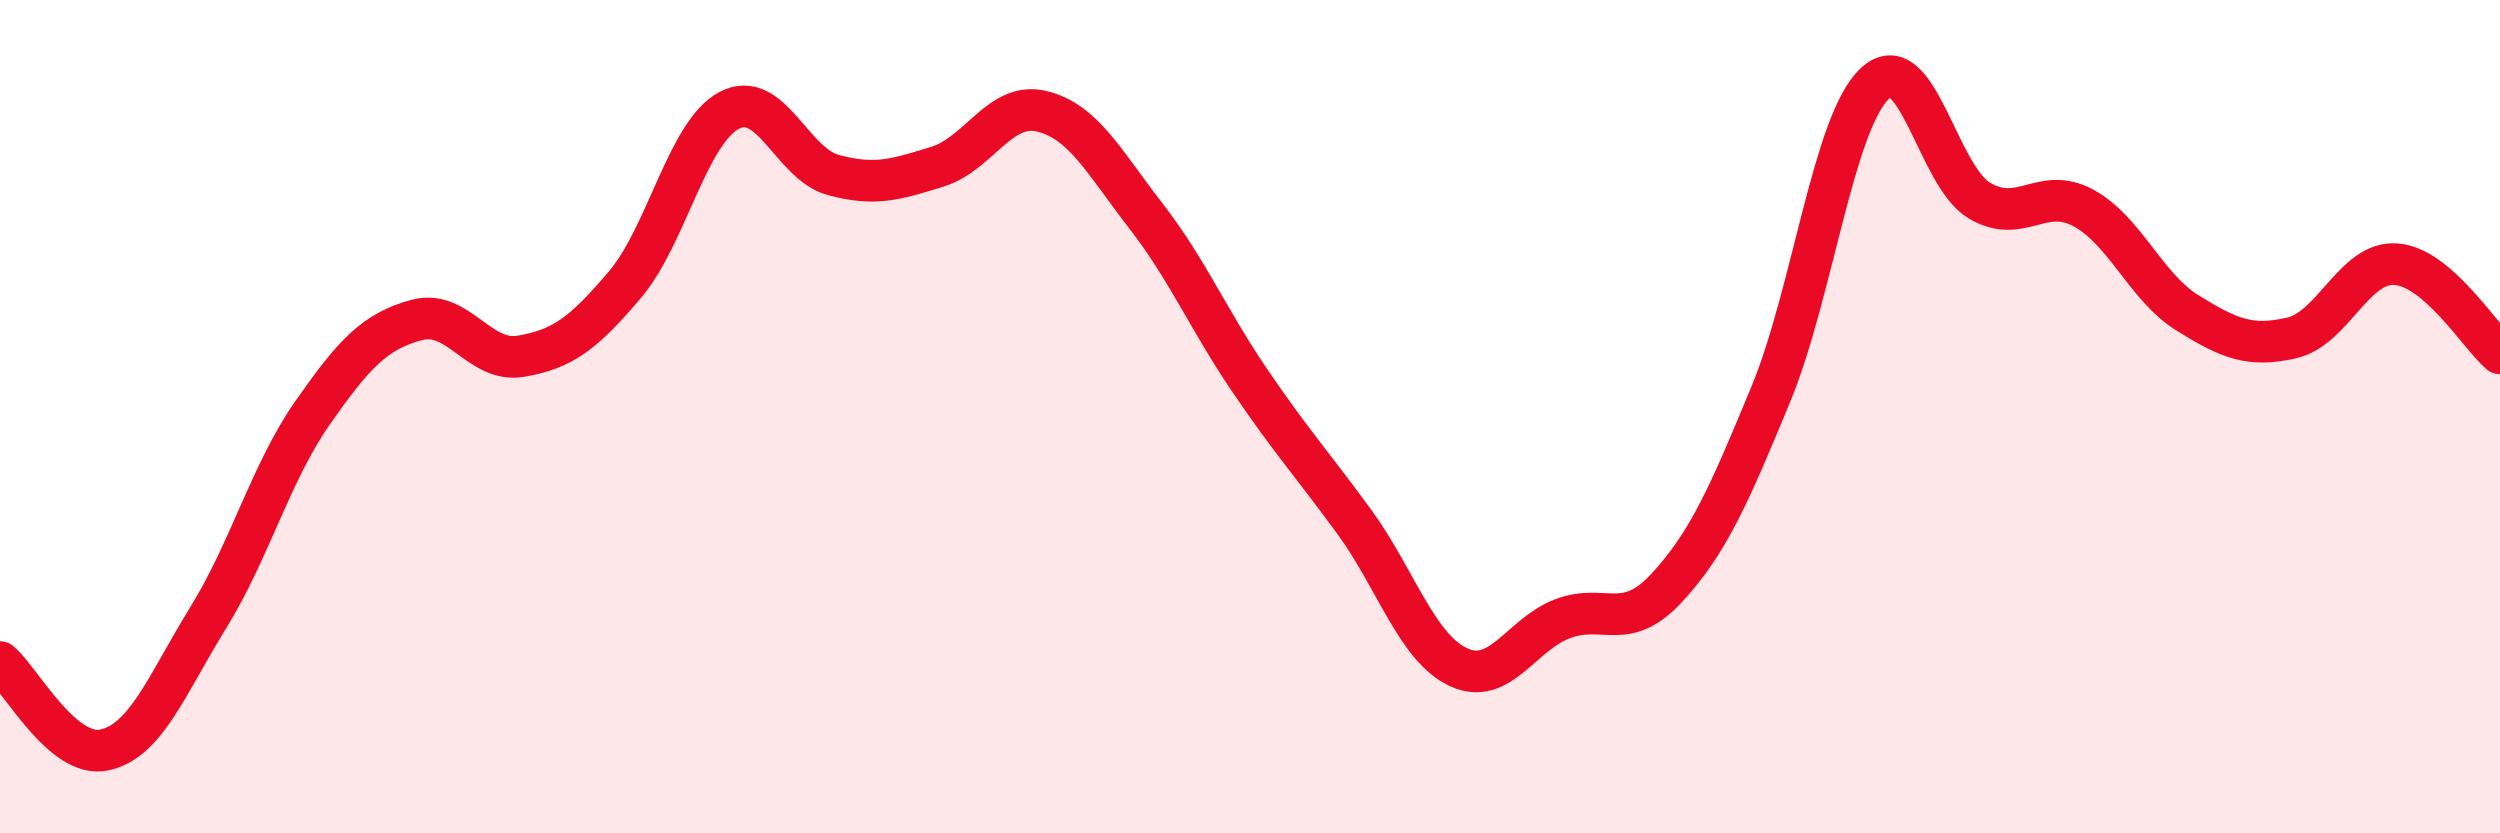
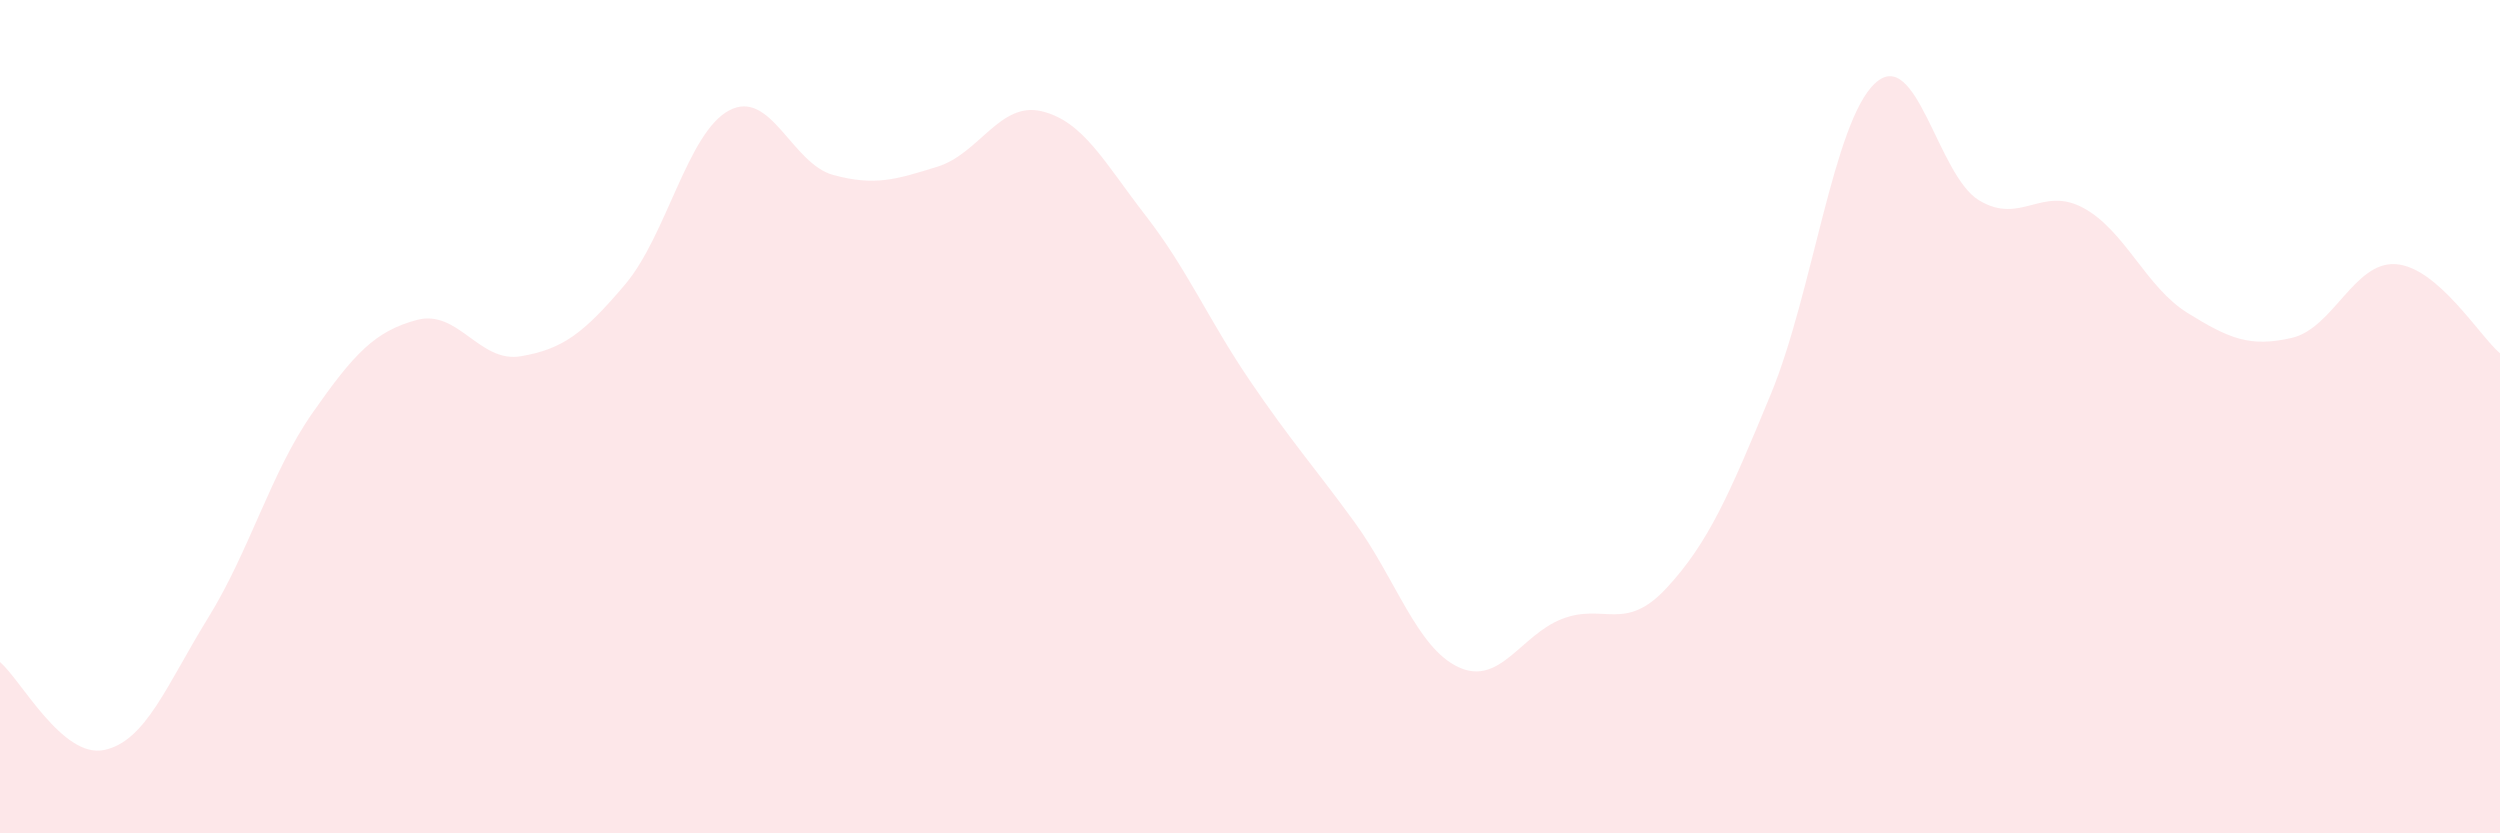
<svg xmlns="http://www.w3.org/2000/svg" width="60" height="20" viewBox="0 0 60 20">
  <path d="M 0,15.89 C 0.5,16.31 1.5,18.21 2.5,18 C 3.5,17.79 4,16.44 5,14.82 C 6,13.2 6.5,11.34 7.5,9.91 C 8.5,8.48 9,7.95 10,7.68 C 11,7.41 11.5,8.72 12.5,8.55 C 13.5,8.38 14,8.01 15,6.83 C 16,5.65 16.5,3.18 17.5,2.65 C 18.5,2.12 19,3.93 20,4.2 C 21,4.47 21.5,4.31 22.5,4 C 23.5,3.69 24,2.43 25,2.67 C 26,2.91 26.5,3.89 27.5,5.18 C 28.5,6.47 29,7.67 30,9.14 C 31,10.61 31.5,11.15 32.5,12.52 C 33.5,13.89 34,15.54 35,16.01 C 36,16.48 36.5,15.23 37.5,14.85 C 38.5,14.47 39,15.19 40,14.11 C 41,13.03 41.5,11.88 42.5,9.46 C 43.5,7.04 44,2.93 45,2 C 46,1.07 46.5,4.21 47.5,4.81 C 48.5,5.41 49,4.45 50,4.99 C 51,5.53 51.5,6.89 52.5,7.51 C 53.5,8.13 54,8.34 55,8.11 C 56,7.88 56.5,6.27 57.5,6.34 C 58.5,6.41 59.5,8.05 60,8.48L60 20L0 20Z" fill="#EB0A25" opacity="0.1" stroke-linecap="round" stroke-linejoin="round" />
-   <path d="M 0,15.89 C 0.5,16.31 1.5,18.21 2.5,18 C 3.5,17.79 4,16.44 5,14.82 C 6,13.2 6.5,11.34 7.5,9.91 C 8.5,8.48 9,7.95 10,7.68 C 11,7.41 11.5,8.72 12.5,8.55 C 13.5,8.38 14,8.01 15,6.83 C 16,5.65 16.5,3.18 17.5,2.65 C 18.5,2.12 19,3.93 20,4.2 C 21,4.47 21.5,4.31 22.5,4 C 23.5,3.69 24,2.43 25,2.67 C 26,2.91 26.5,3.89 27.5,5.18 C 28.5,6.47 29,7.67 30,9.14 C 31,10.61 31.5,11.15 32.5,12.52 C 33.5,13.89 34,15.54 35,16.01 C 36,16.48 36.5,15.23 37.5,14.85 C 38.5,14.47 39,15.19 40,14.11 C 41,13.03 41.5,11.88 42.5,9.46 C 43.5,7.04 44,2.93 45,2 C 46,1.07 46.5,4.21 47.5,4.81 C 48.5,5.41 49,4.45 50,4.99 C 51,5.53 51.5,6.89 52.5,7.51 C 53.5,8.13 54,8.34 55,8.11 C 56,7.88 56.5,6.27 57.5,6.34 C 58.5,6.41 59.5,8.05 60,8.48" stroke="#EB0A25" stroke-width="1" fill="none" stroke-linecap="round" stroke-linejoin="round" />
</svg>